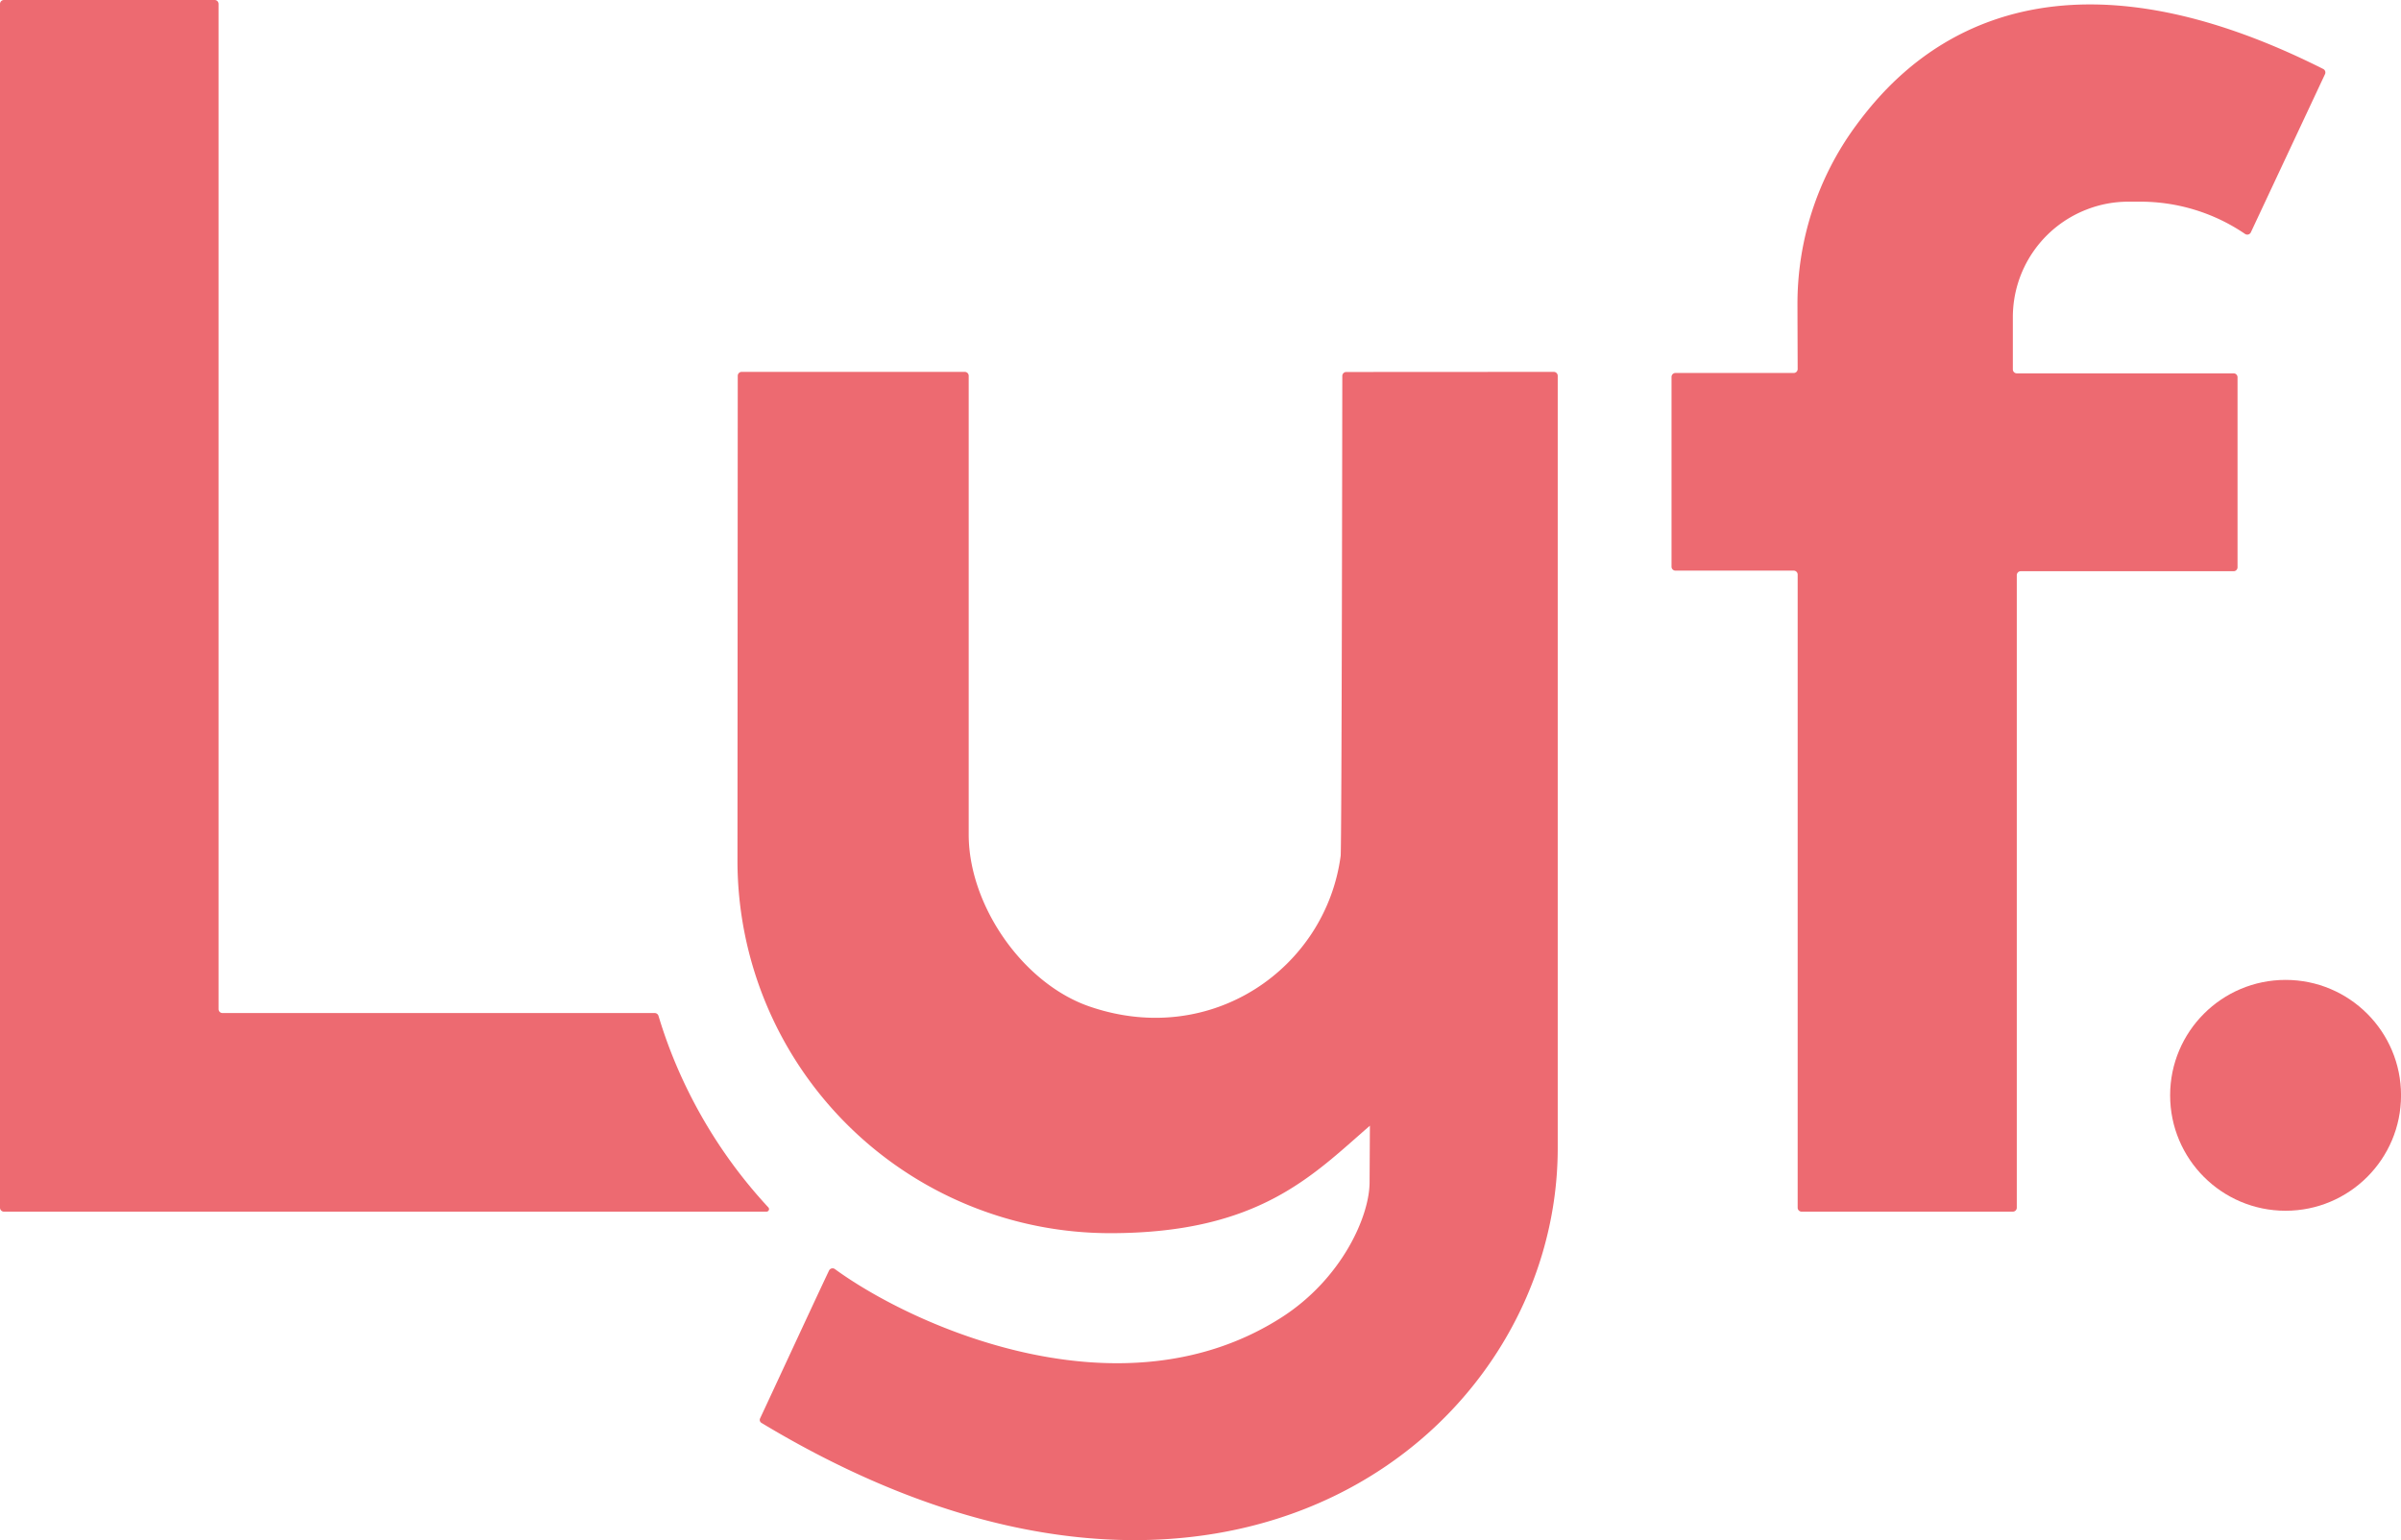
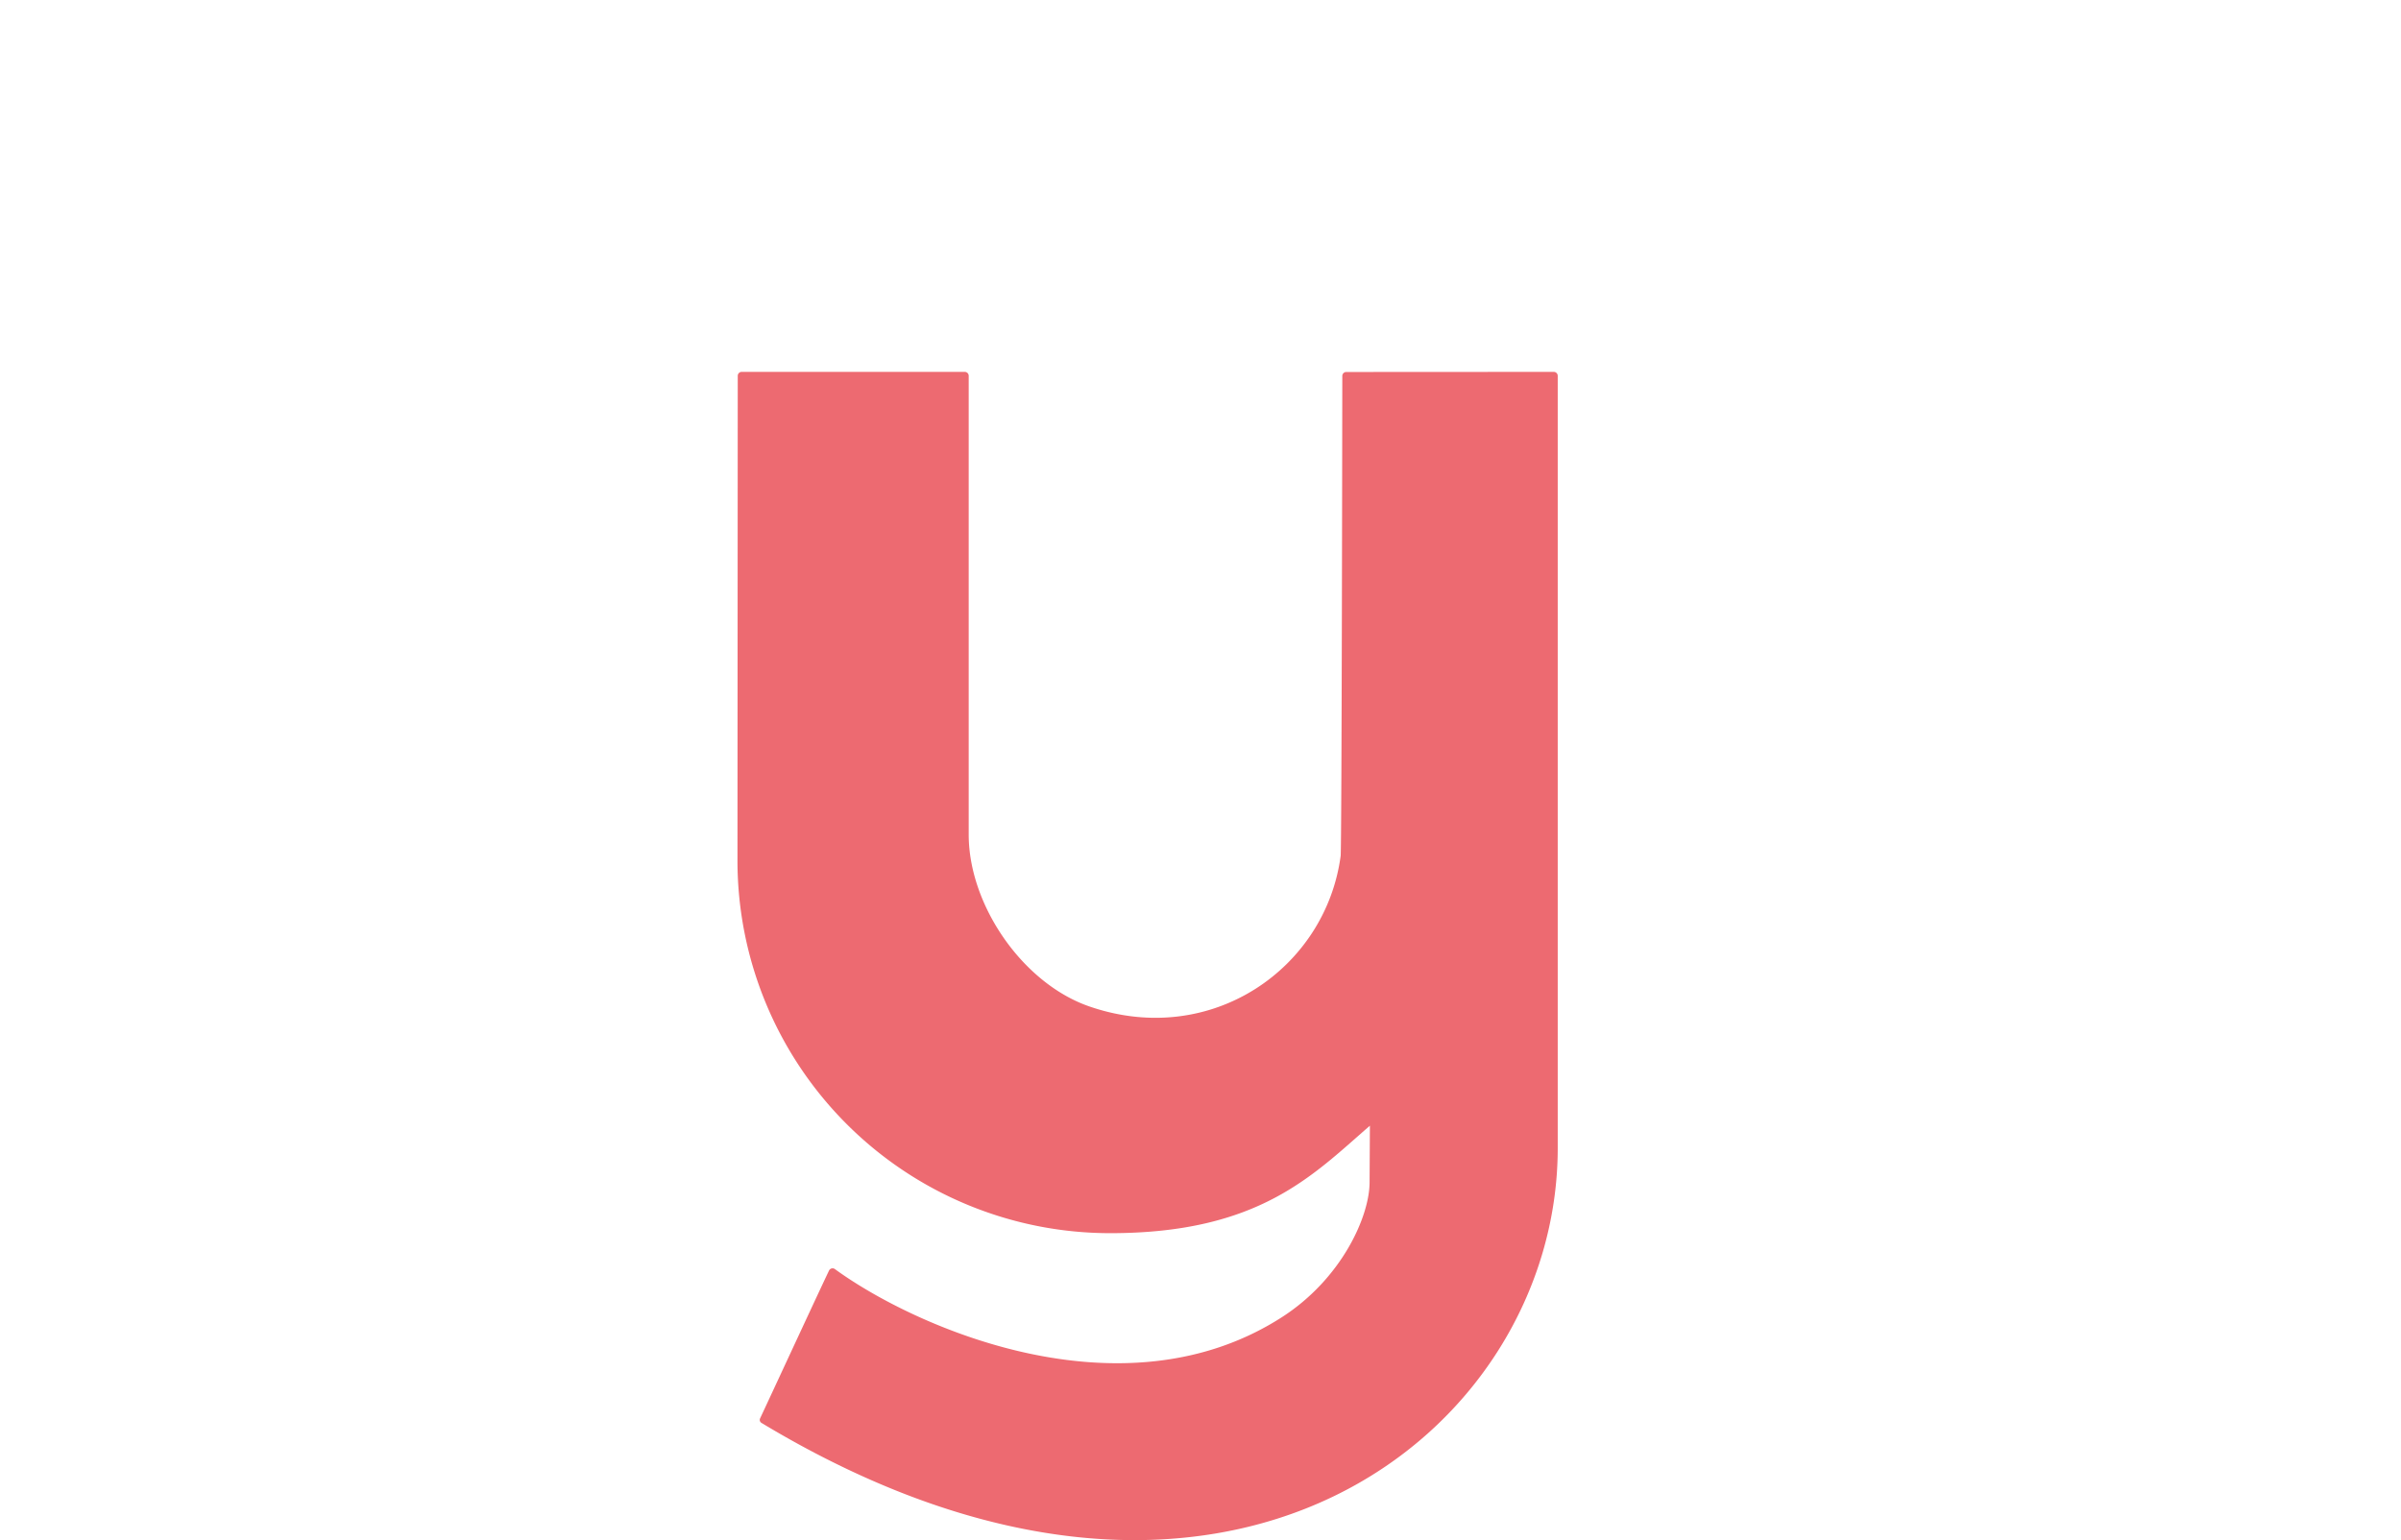
<svg xmlns="http://www.w3.org/2000/svg" id="Calque_1" data-name="Calque 1" viewBox="0 0 609.11 390.83">
  <defs>
    <style>.cls-1{fill:#ed6a71;}</style>
  </defs>
-   <circle class="cls-1" cx="579.83" cy="277.96" r="29.29" />
  <path class="cls-1" d="M341.53,94.4a1,1,0,0,0-1,1s-.14,119.74-.42,121.8c-3.77,28.43-32.75,48.89-63.73,38.21-16.93-5.84-30.63-25.71-30.63-43.62V95.37a1,1,0,0,0-1-1H188.16a1,1,0,0,0-1,1c0,6-.07,123.14-.07,123.14a94.55,94.55,0,0,0,94.6,94.43c37.76,0,51.35-14.73,65.84-27.27l-.08,14.43c-.05,8.71-7.15,24.5-22.35,34.23-40.5,25.92-93.13,2.44-113.3-12.28a1,1,0,0,0-1.48.37c-3,6.29-15.07,32.37-17.5,37.54a.89.89,0,0,0,.36,1.13c117.15,70.61,202,2.59,202-69.72,0-88.13,0-193.41,0-196a1,1,0,0,0-1-1Z" />
-   <path class="cls-1" d="M174.61,276.93a122.33,122.33,0,0,1-7-17.33c-.19-.6-.37-1.21-.56-1.81a1,1,0,0,0-.94-.71H56.45a1,1,0,0,1-1-1V1a1,1,0,0,0-1-1H1A1,1,0,0,0,0,1V306.48a1,1,0,0,0,1,1H194.45a.64.64,0,0,0,.47-1.08A124.34,124.34,0,0,1,174.61,276.93Z" />
-   <path class="cls-1" d="M589.39,17.51a1,1,0,0,1,.45,1.29L571,59a1,1,0,0,1-1.43.38,47.12,47.12,0,0,0-26.65-8.2h-3a29,29,0,0,0-10.58,2h0a29.29,29.29,0,0,0-18.7,27.31c0,.79,0,10.18,0,13.25a1,1,0,0,0,1,1h55a1,1,0,0,1,1,1v48.22a1,1,0,0,1-1,1h-54a1,1,0,0,0-1,1V306.48a1,1,0,0,1-1,1H457.05a1,1,0,0,1-1-1V145.81a1,1,0,0,0-1-1h-30a1,1,0,0,1-1-1V95.65a1,1,0,0,1,1-1h30a1,1,0,0,0,1-1S456,79.32,456,77.31A76.29,76.29,0,0,1,470.74,32C481,18.05,513.54-20.71,589.39,17.51Z" />
</svg>